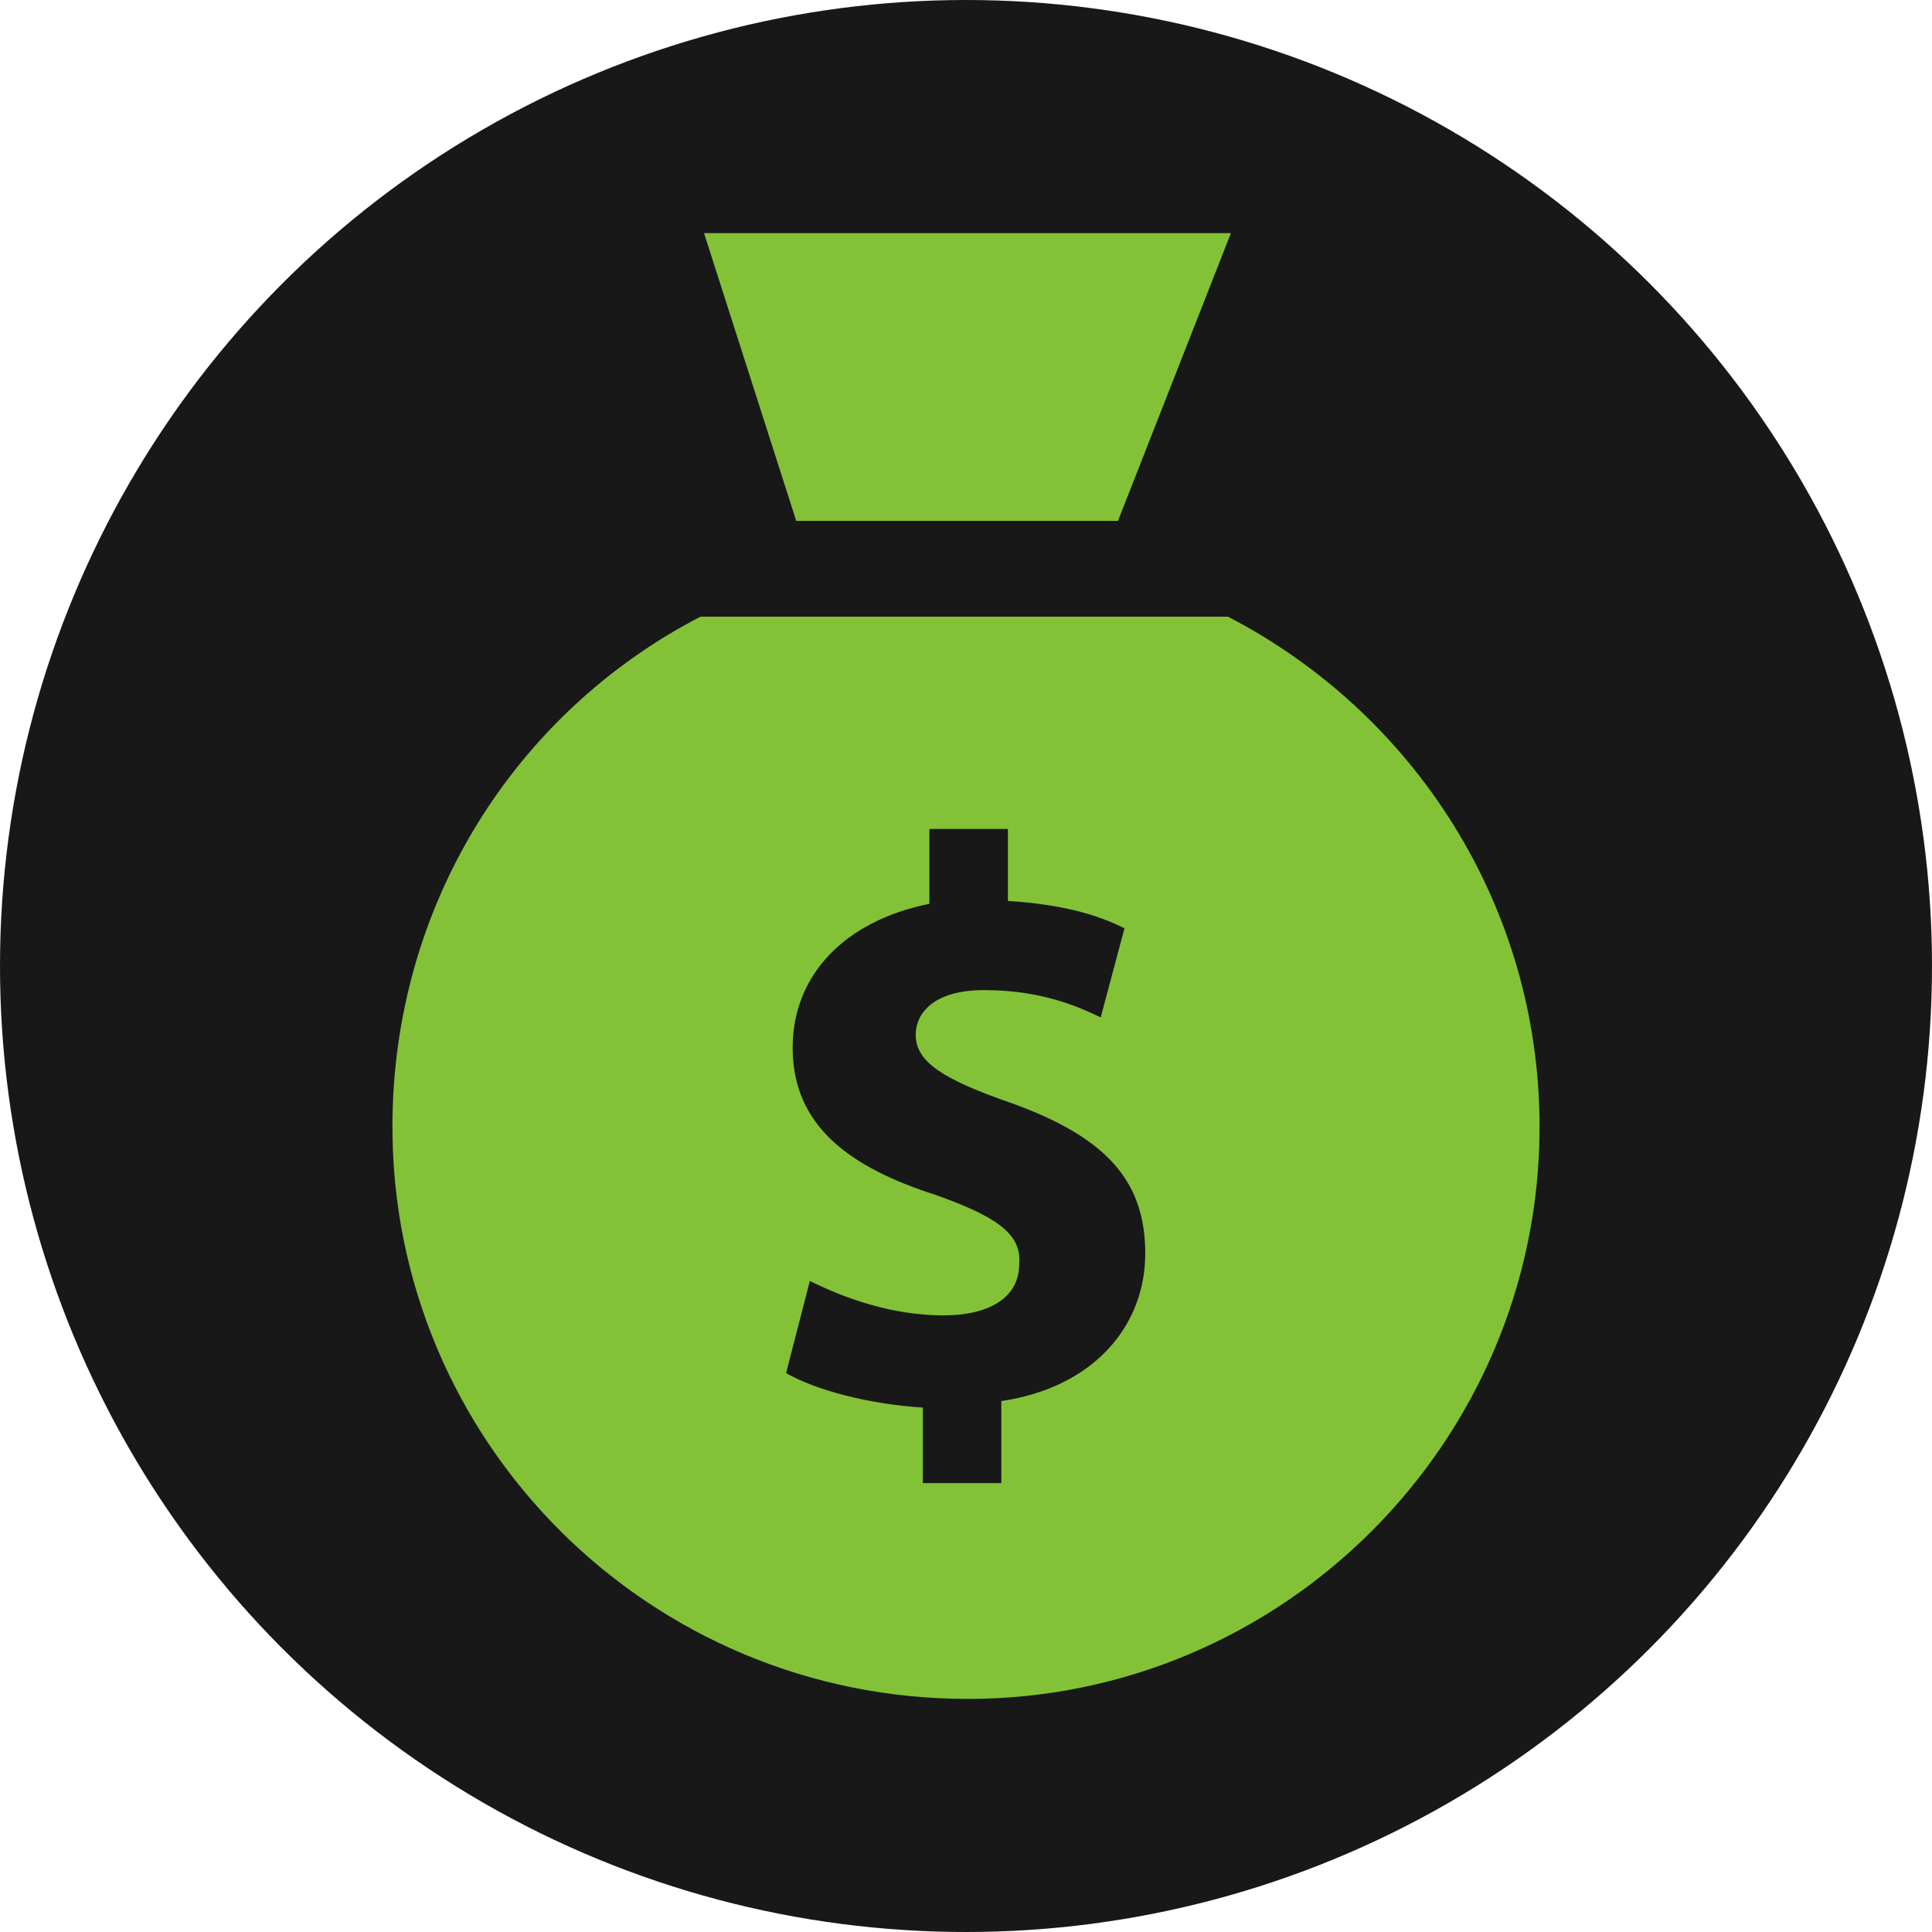
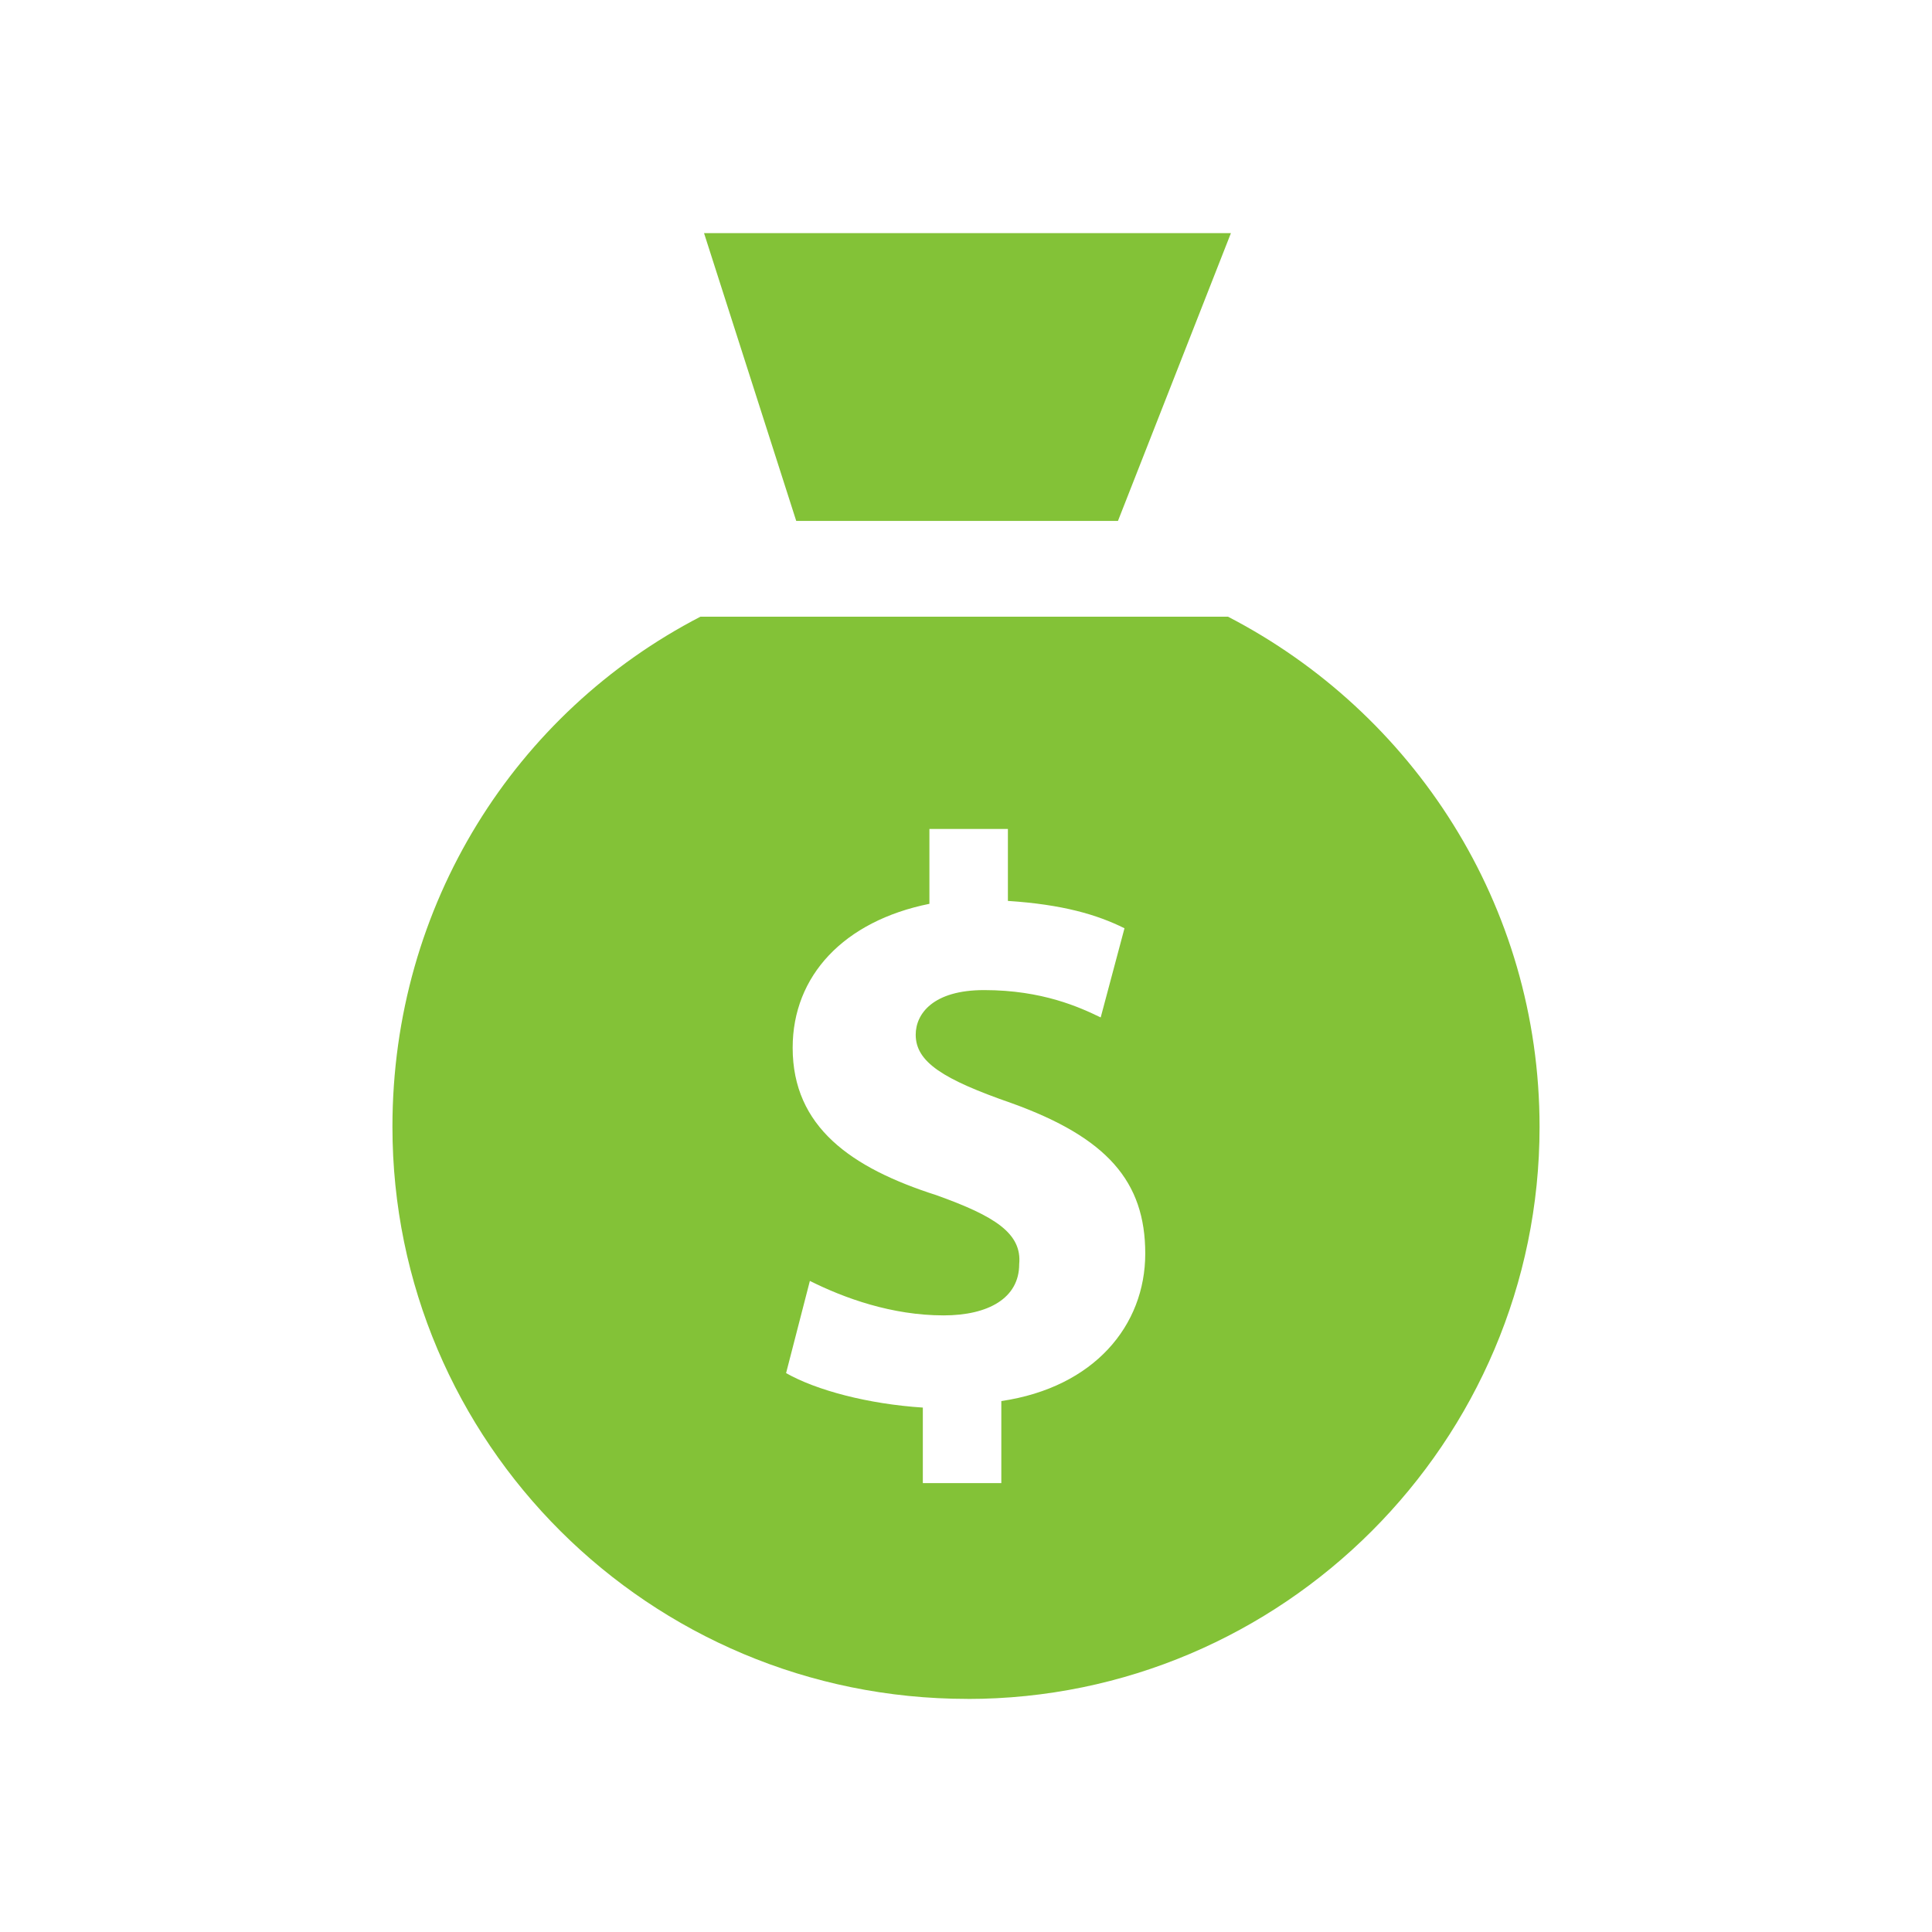
<svg xmlns="http://www.w3.org/2000/svg" fill="#000000" width="800" height="800" viewBox="0 0 32 32">
-   <circle cx="16" cy="16" r="16" fill="#181818" />
-   <path d="M18.517 8.628l1.871-4.767h-8.727l1.527 4.767zM16.025 28.14c5.22 0 9.475-4.255 9.475-9.475 0-3.684-2.098-6.865-5.161-8.451h-8.737C8.539 11.799 6.5 14.981 6.5 18.664c0 5.22 4.245 9.475 9.525 9.475zm-.512-8.343c-1.418-.453-2.384-1.133-2.384-2.443 0-1.192.847-2.098 2.265-2.384V13.73h1.3v1.192c.906.059 1.477.227 1.931.453l-.394 1.477c-.345-.167-.965-.453-1.931-.453-.847 0-1.133.394-1.133.739 0 .453.453.739 1.586 1.133 1.586.571 2.216 1.3 2.216 2.492s-.847 2.216-2.384 2.443v1.359h-1.3v-1.251c-.906-.059-1.763-.286-2.265-.571l.394-1.527c.571.286 1.359.571 2.216.571.739 0 1.251-.286 1.251-.847.049-.512-.404-.798-1.369-1.143z" fill="#83c237" />
+   <path d="M18.517 8.628l1.871-4.767h-8.727l1.527 4.767M16.025 28.14c5.22 0 9.475-4.255 9.475-9.475 0-3.684-2.098-6.865-5.161-8.451h-8.737C8.539 11.799 6.5 14.981 6.5 18.664c0 5.22 4.245 9.475 9.525 9.475zm-.512-8.343c-1.418-.453-2.384-1.133-2.384-2.443 0-1.192.847-2.098 2.265-2.384V13.73h1.3v1.192c.906.059 1.477.227 1.931.453l-.394 1.477c-.345-.167-.965-.453-1.931-.453-.847 0-1.133.394-1.133.739 0 .453.453.739 1.586 1.133 1.586.571 2.216 1.3 2.216 2.492s-.847 2.216-2.384 2.443v1.359h-1.3v-1.251c-.906-.059-1.763-.286-2.265-.571l.394-1.527c.571.286 1.359.571 2.216.571.739 0 1.251-.286 1.251-.847.049-.512-.404-.798-1.369-1.143z" fill="#83c237" />
</svg>